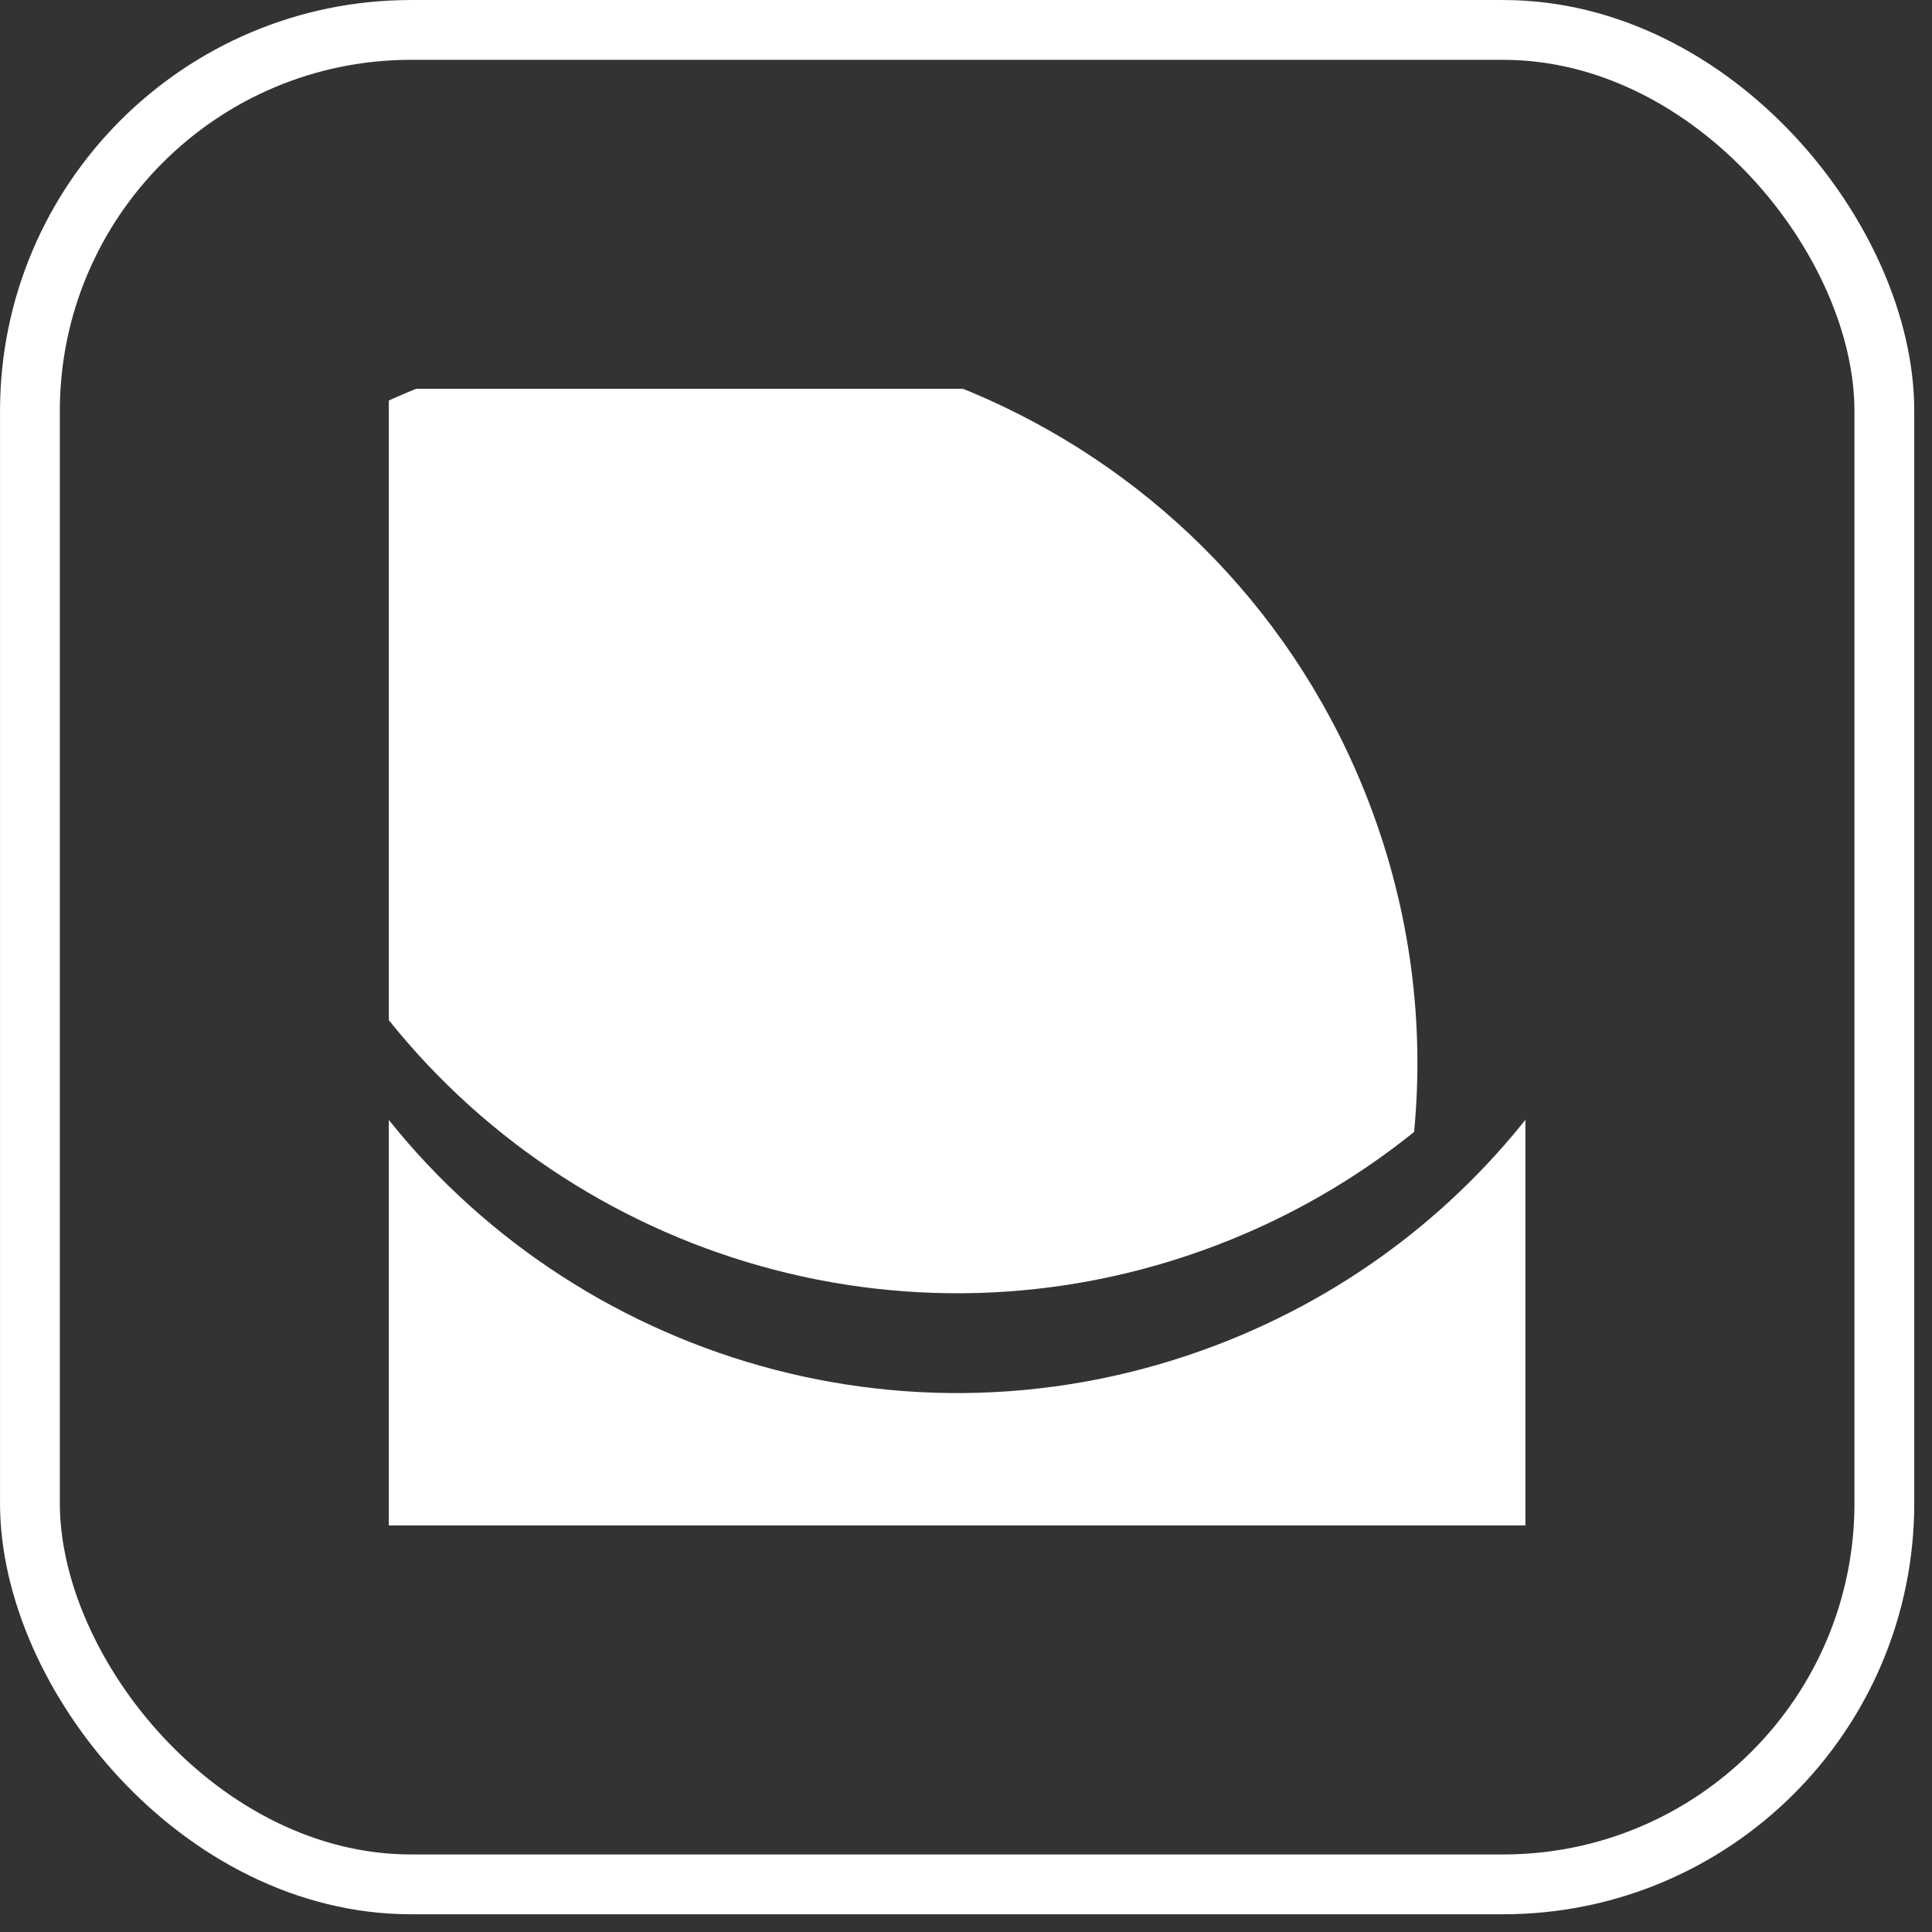
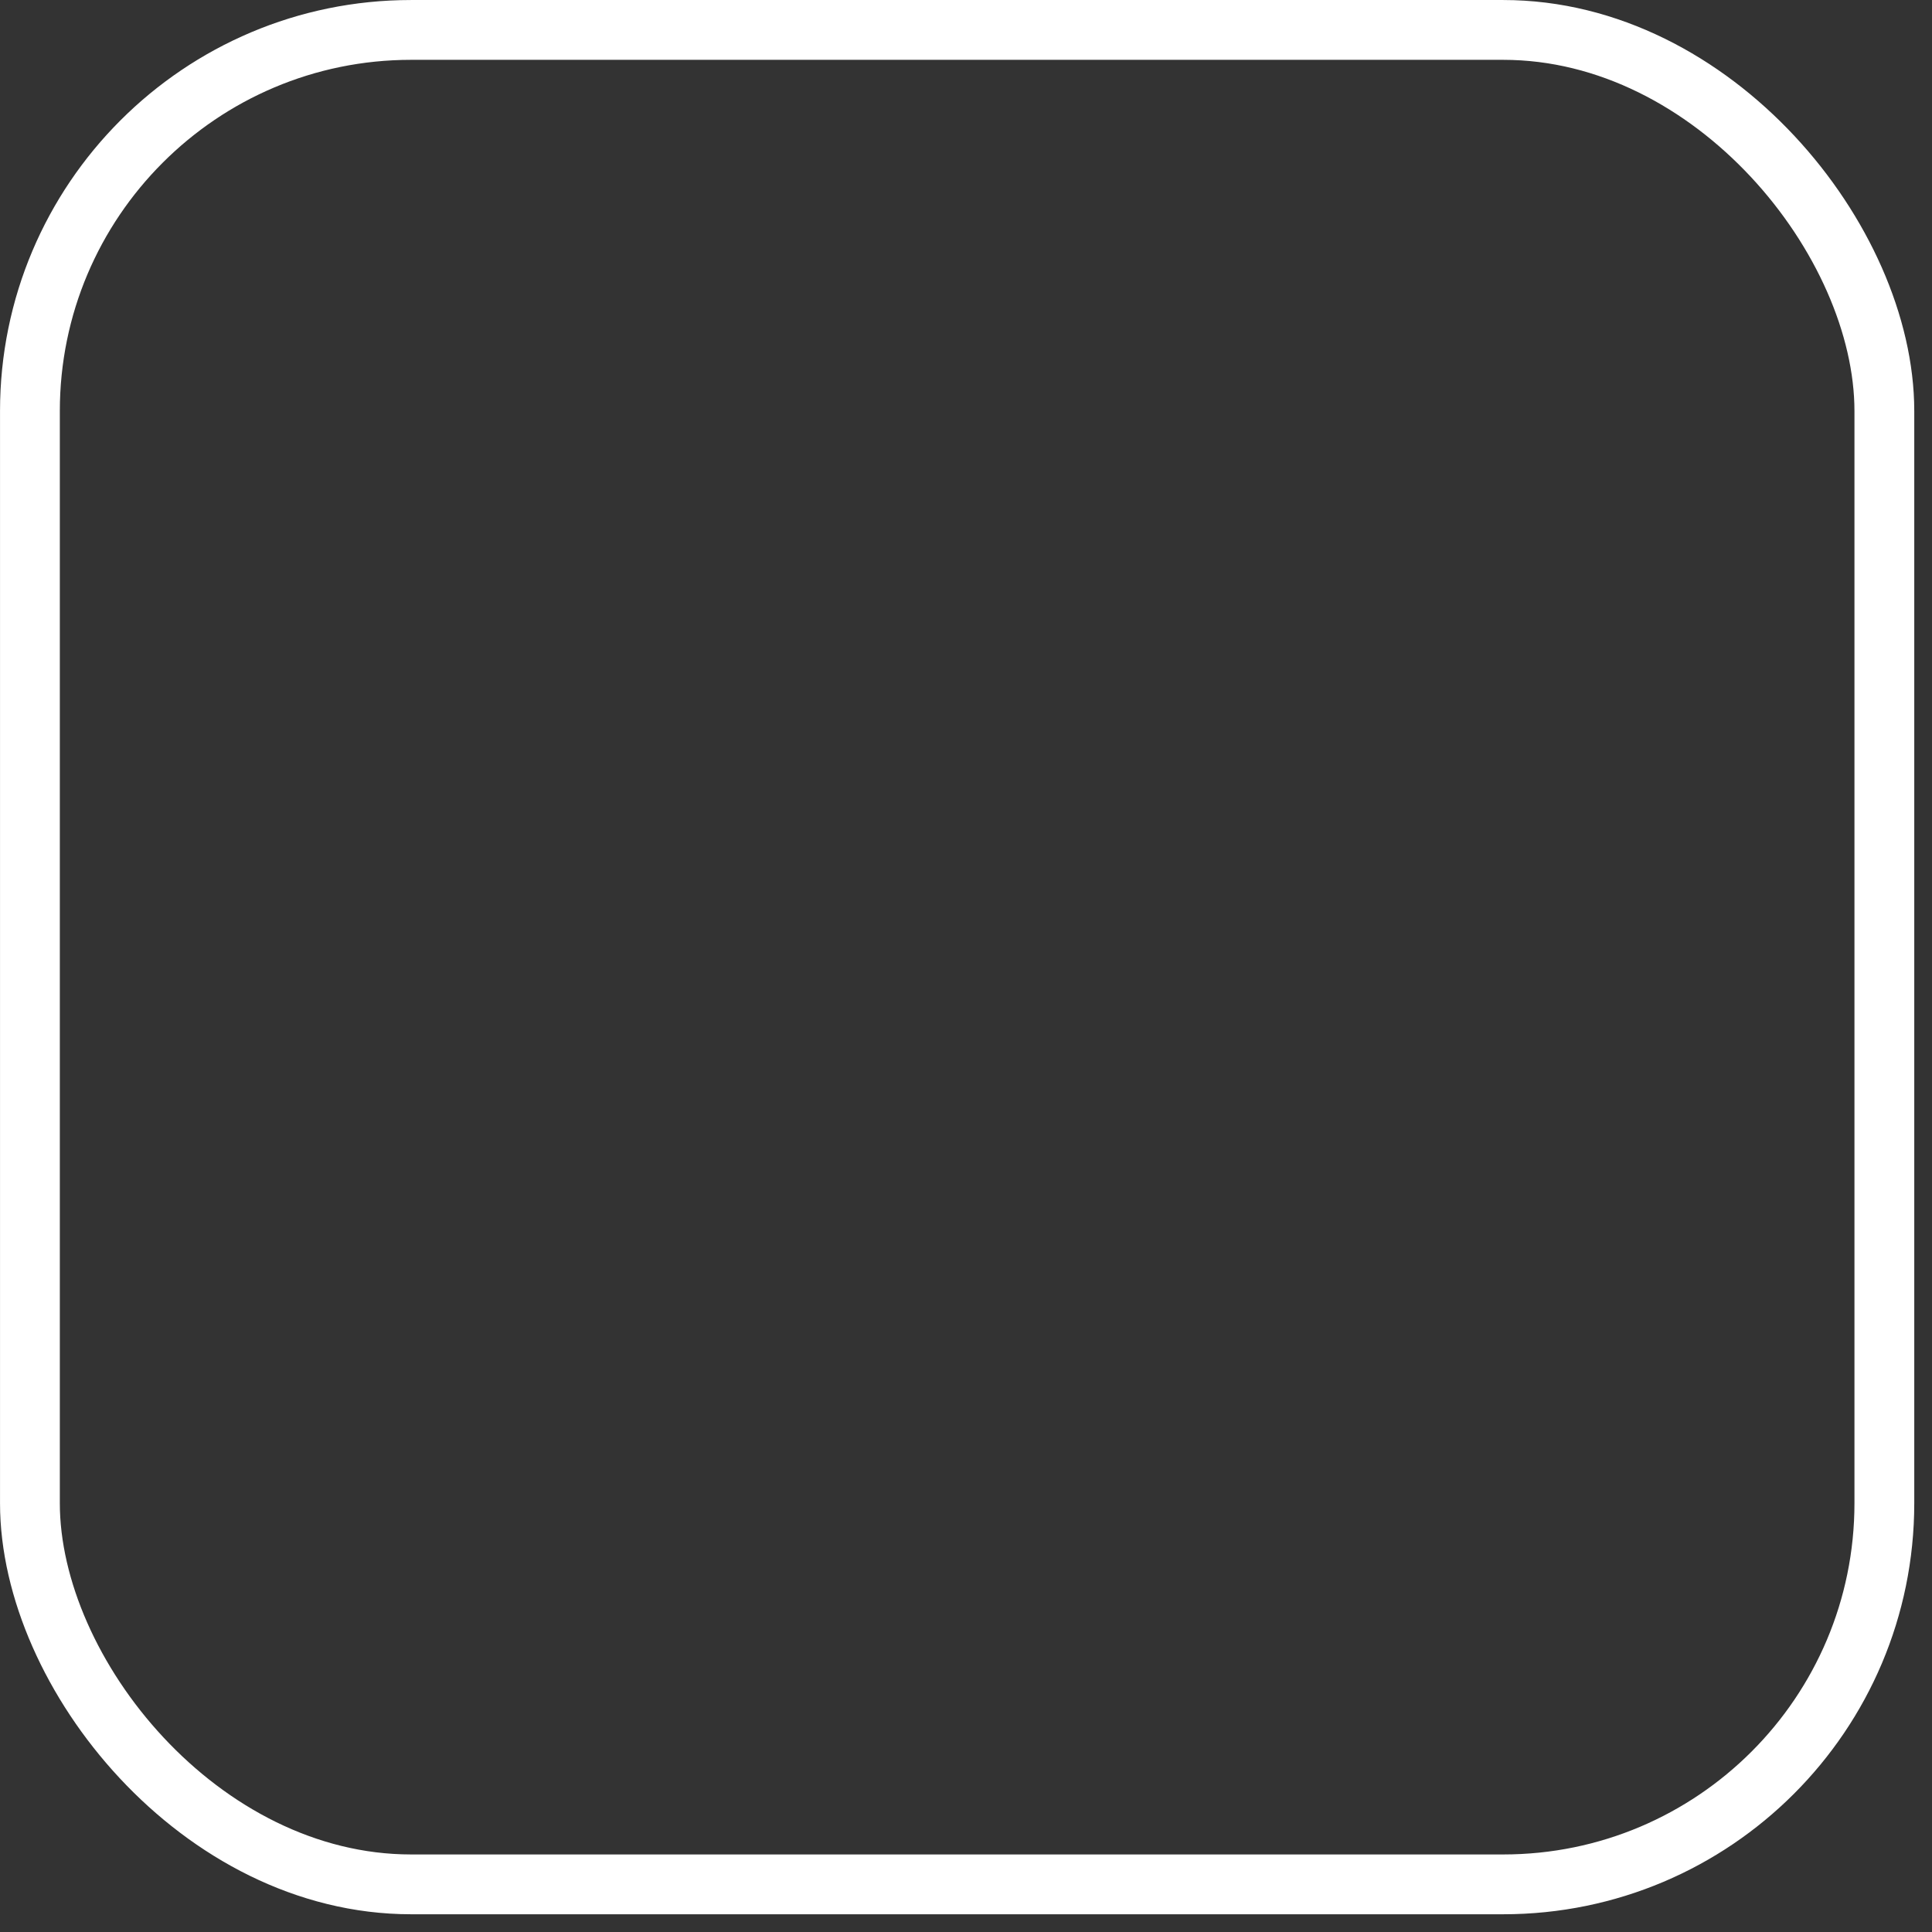
<svg xmlns="http://www.w3.org/2000/svg" width="47" height="47" viewBox="0 0 47 47" fill="none">
  <rect x="0" y="0" width="47" height="47" fill="#333333" stroke="none" />
  <rect x="0.728" y="0.728" width="45.113" height="45.113" rx="9.272" stroke="white" stroke-width="1.455" />
  <g clip-path="url(#clip0_390_13898)">
-     <path fill-rule="evenodd" clip-rule="evenodd" d="M9.002 26.648C5.582 31.328 4.527 37.593 6.746 43.413C10.229 52.547 20.457 57.128 29.591 53.645C38.725 50.162 43.306 39.934 39.823 30.8C39.245 29.284 38.48 27.893 37.566 26.644C35.619 29.309 32.904 31.46 29.591 32.723C21.973 35.628 13.595 32.924 9.002 26.648Z" fill="white" />
-     <path fill-rule="evenodd" clip-rule="evenodd" d="M34.401 27.537C34.653 24.91 34.319 22.187 33.315 19.554C29.832 10.42 19.604 5.839 10.47 9.322C1.336 12.805 -3.245 23.033 0.238 32.167C1.529 35.551 3.745 38.311 6.489 40.266C4.617 34.653 5.722 28.708 9.002 24.22C13.595 30.496 21.973 33.2 29.591 30.295C31.377 29.614 32.989 28.675 34.401 27.537Z" fill="white" />
-   </g>
+     </g>
  <defs>
    <clipPath id="clip0_390_13898">
      <rect width="27.65" height="27.65" fill="white" transform="translate(9.459 9.459)" />
    </clipPath>
  </defs>
</svg>